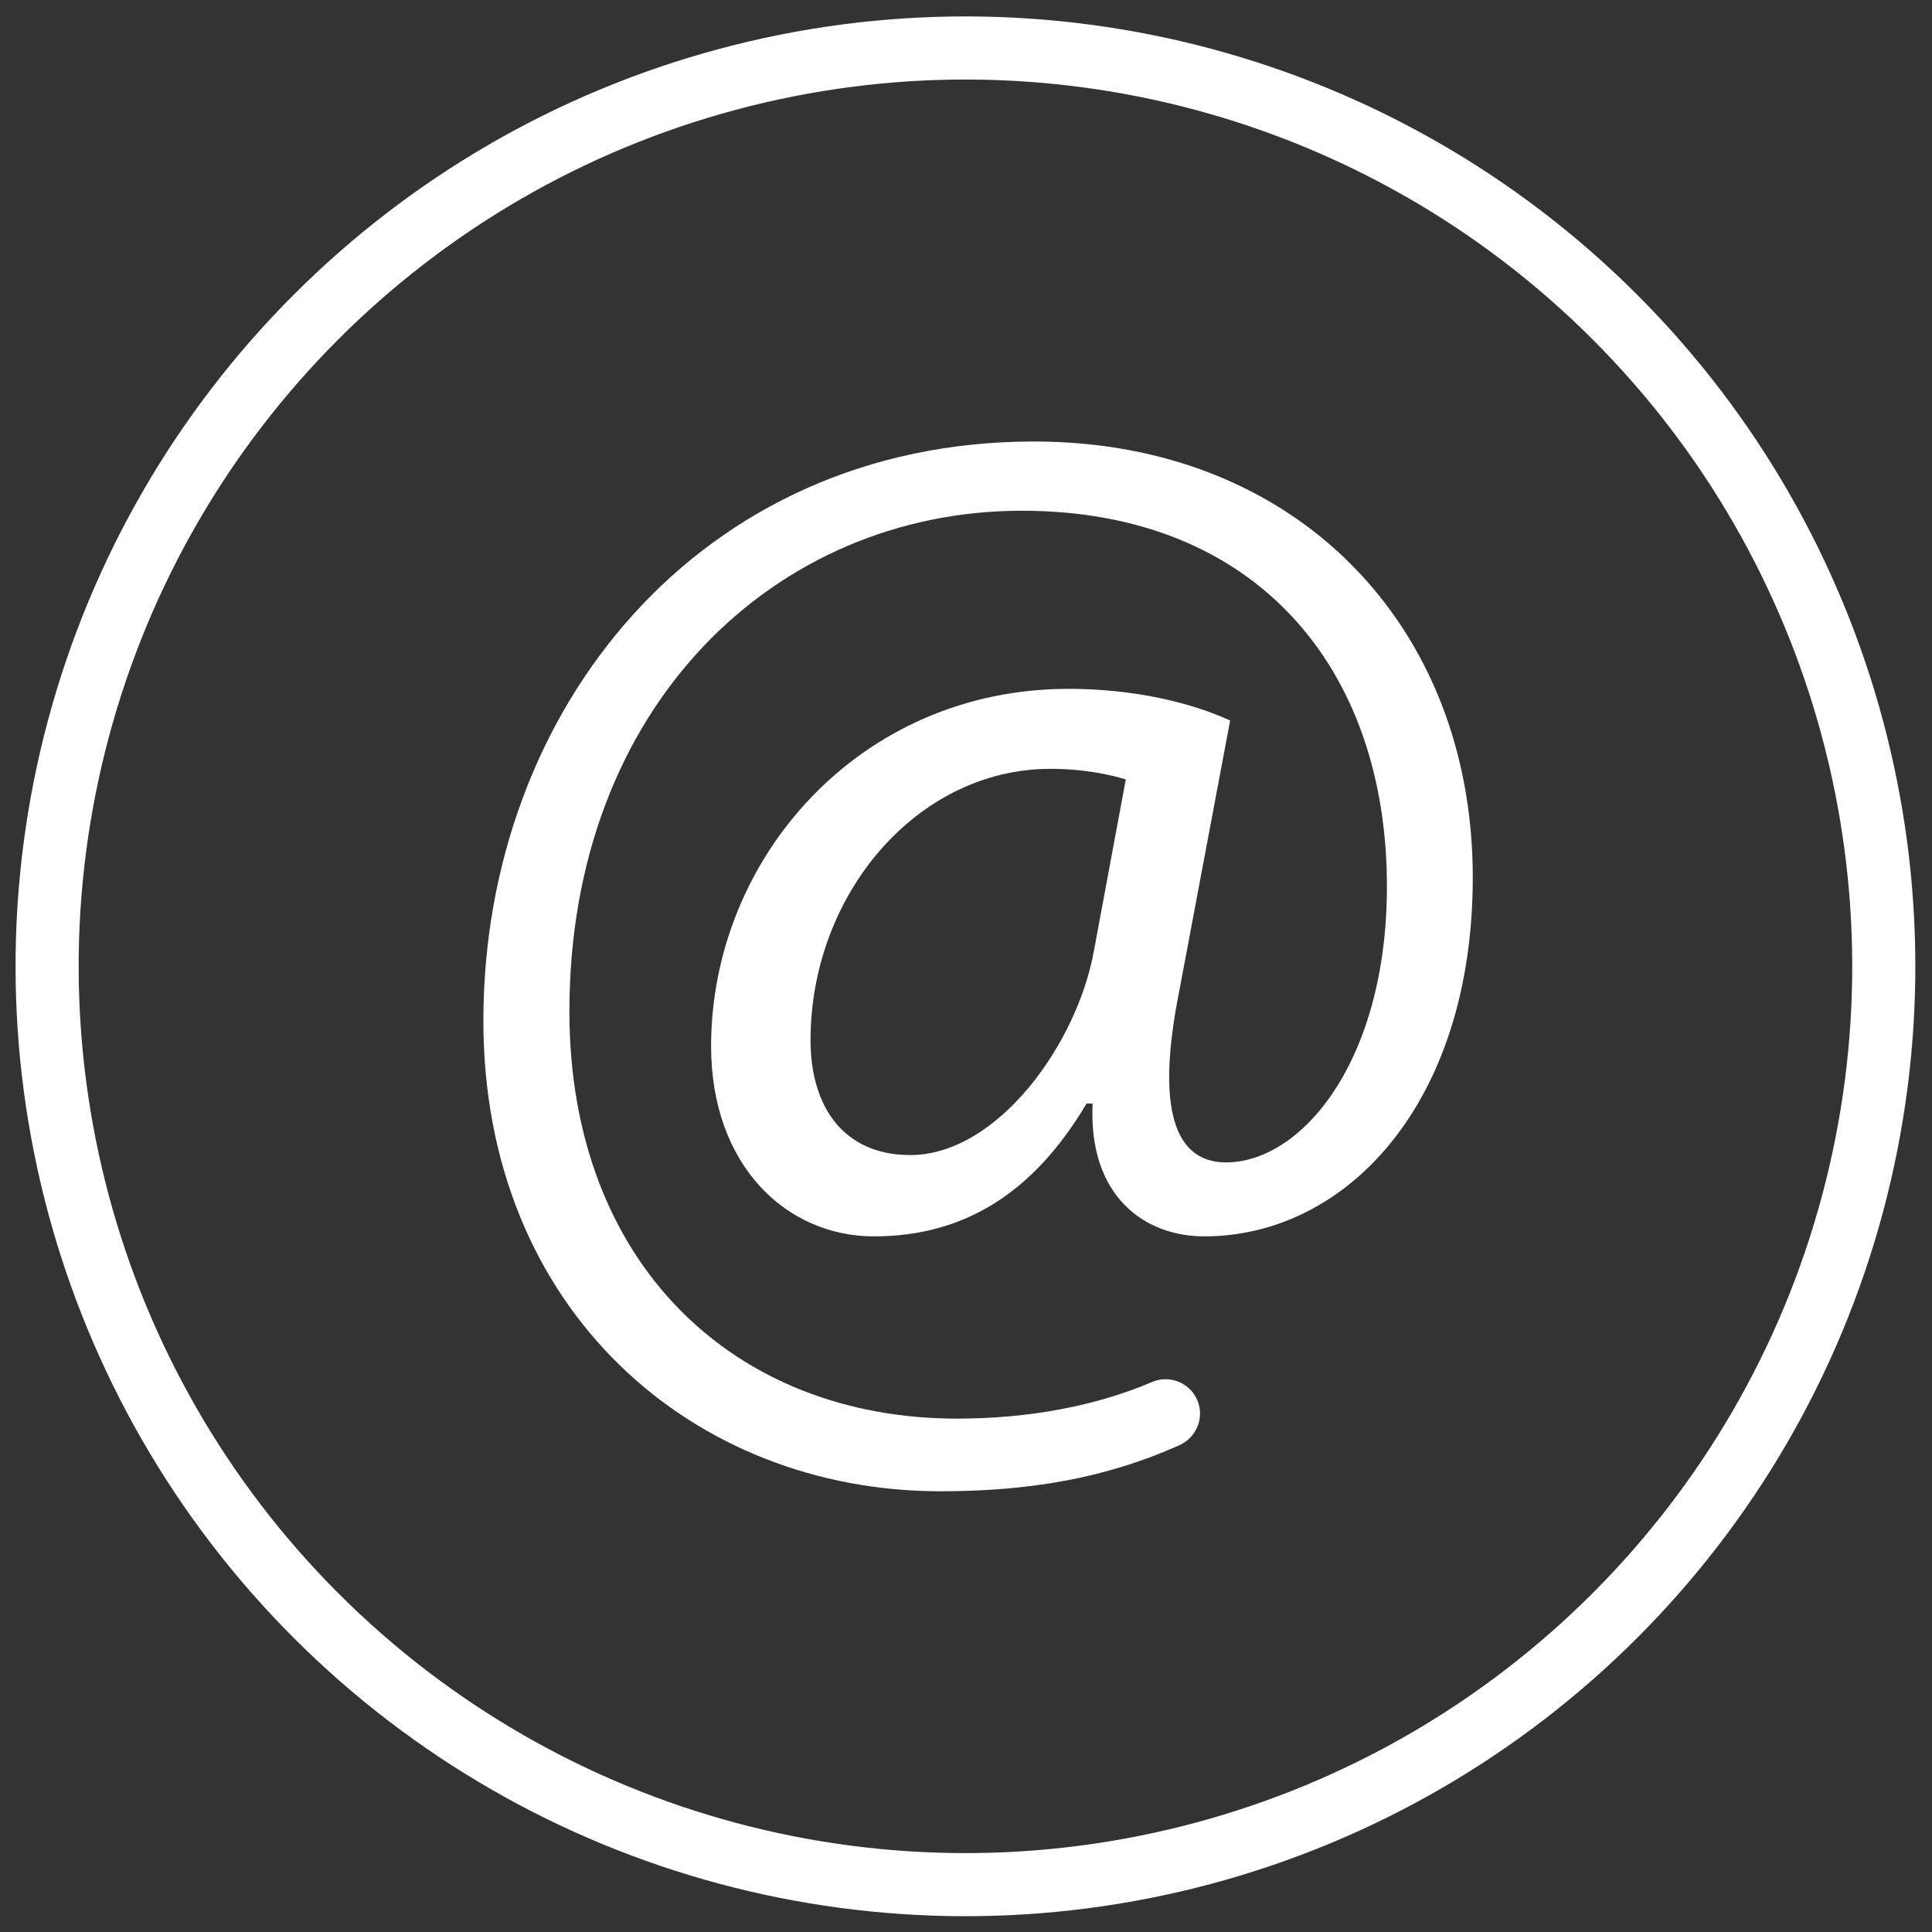
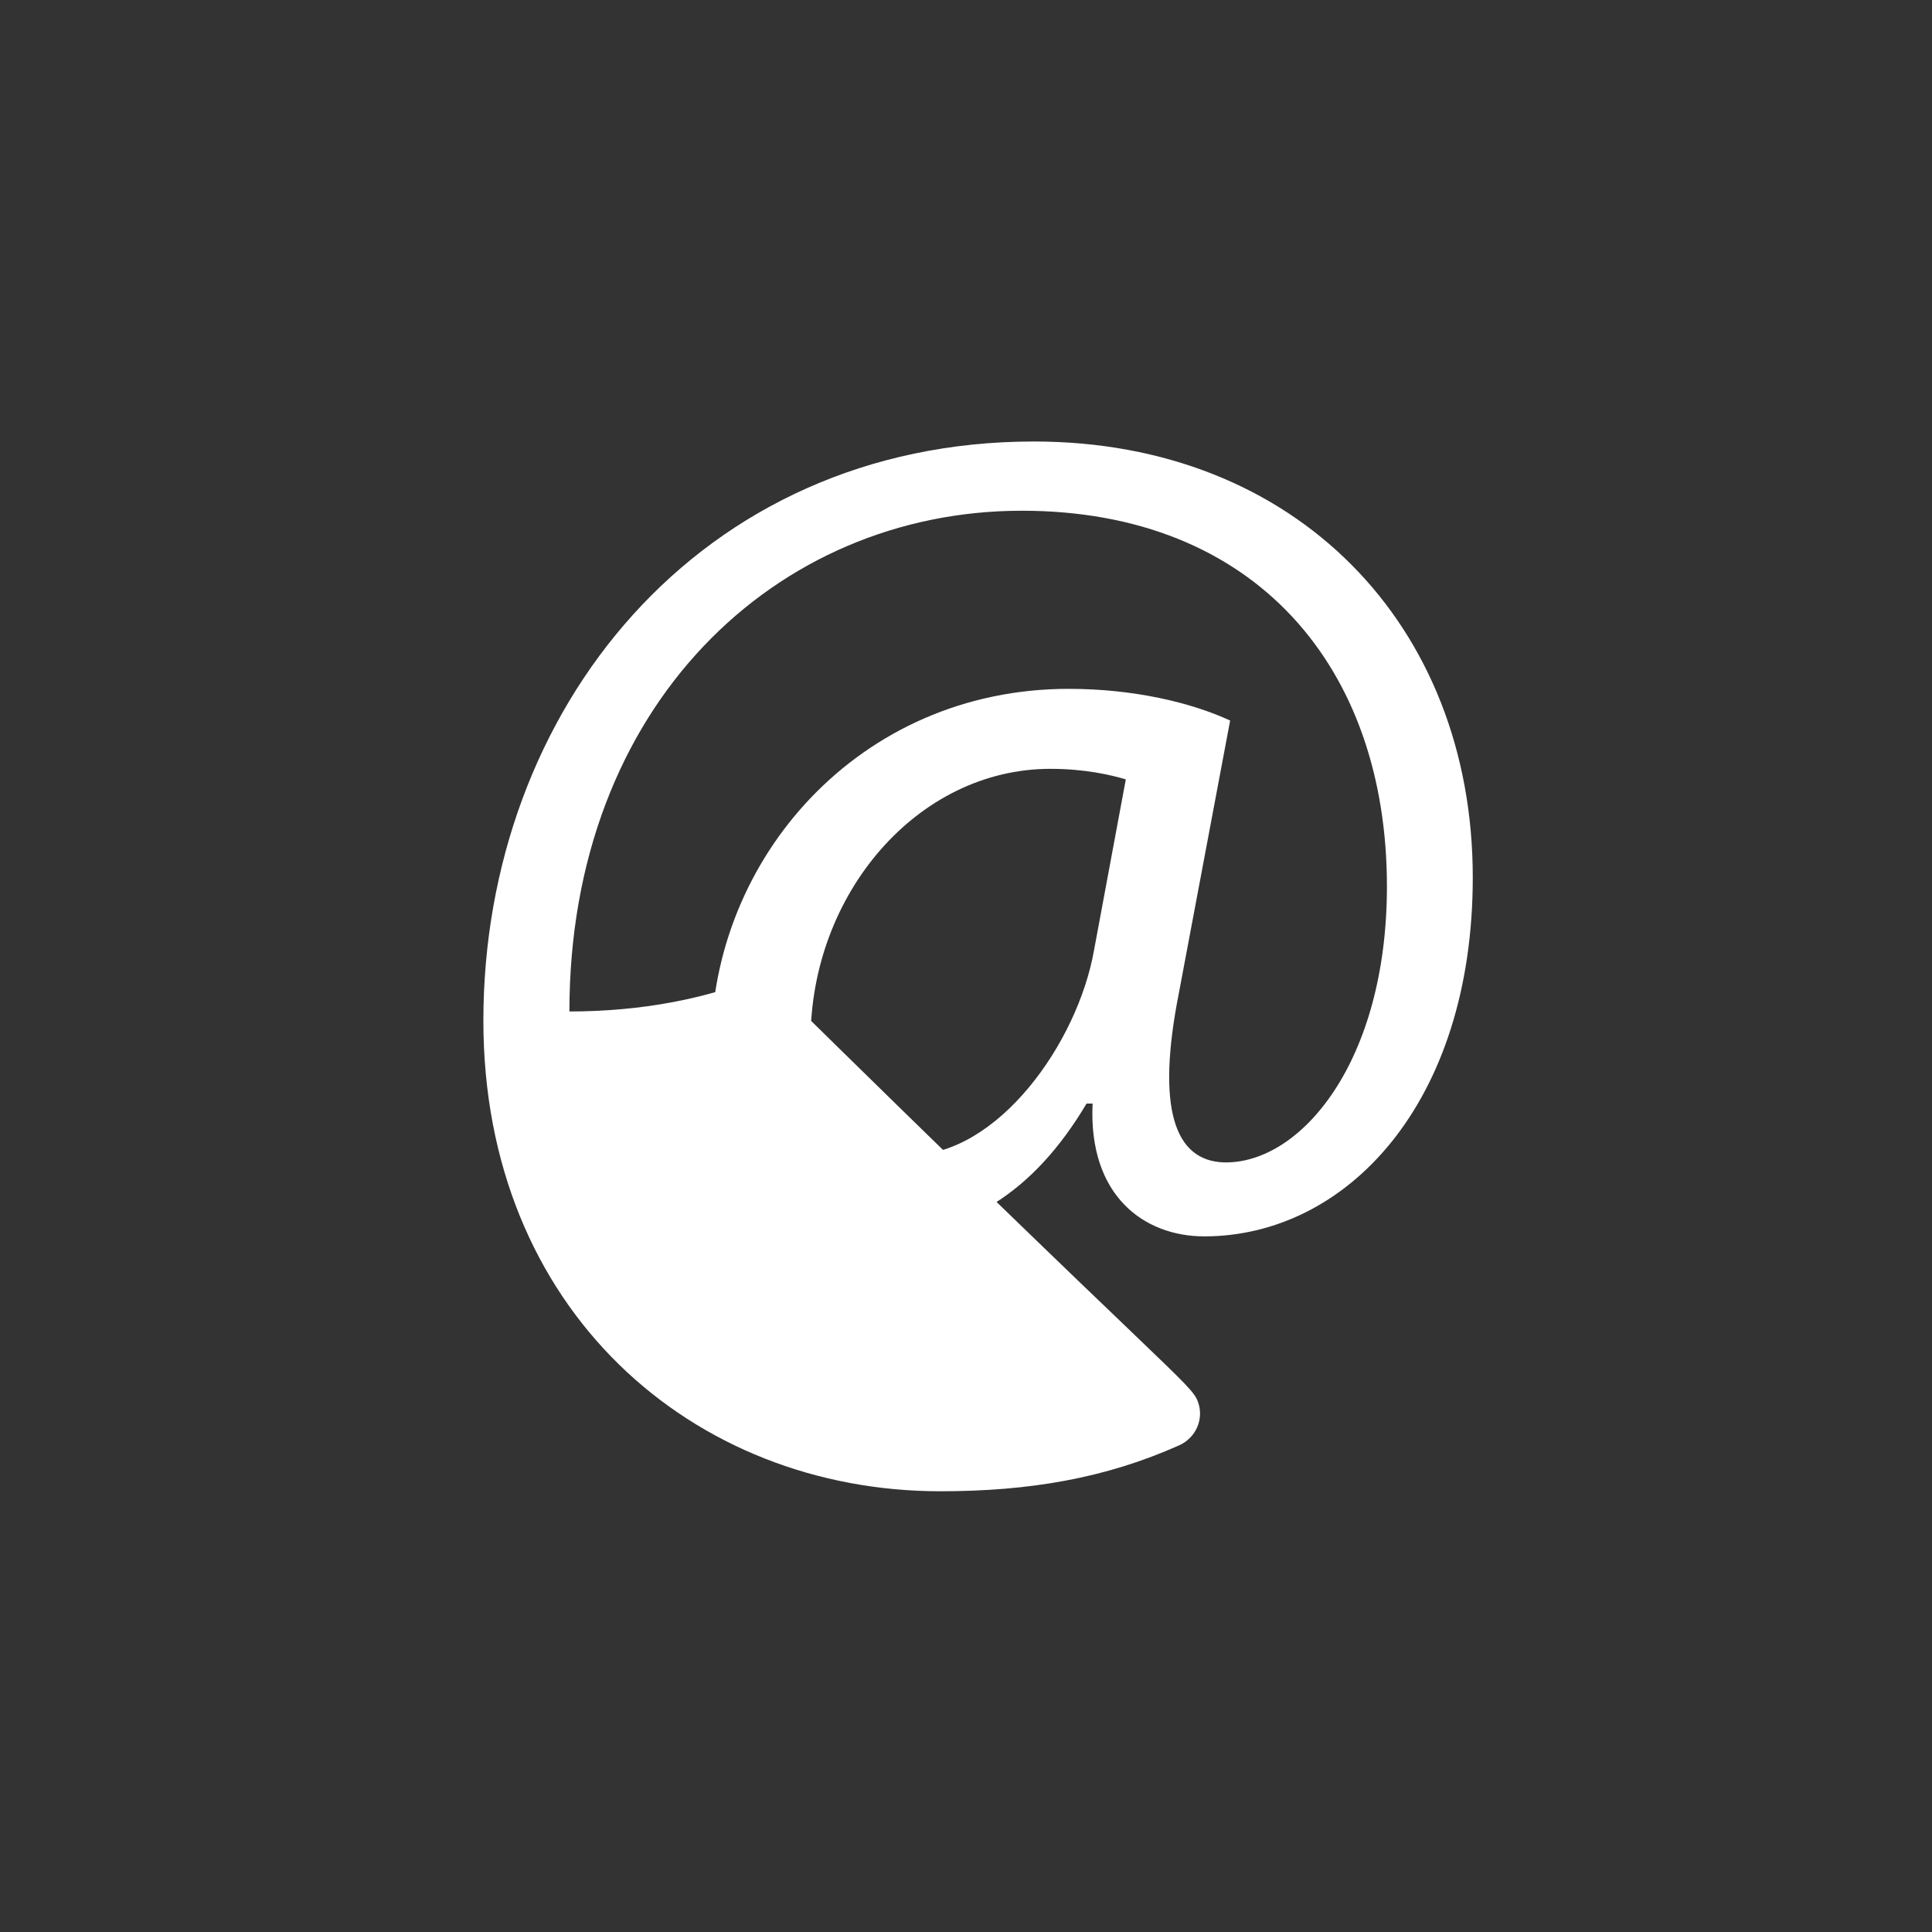
<svg xmlns="http://www.w3.org/2000/svg" version="1.1" id="Layer_1" x="0px" y="0px" viewBox="0 0 1024 1024" style="enable-background:new 0 0 1024 1024;" xml:space="preserve">
  <rect x="0" y="0" width="1024" height="1024" fill="#333333" stroke="none" />
  <style type="text/css">
	.st0{fill:none;stroke:#FFFFFF;stroke-width:33.454;stroke-miterlimit:10;}
	.st1{fill:#FFFFFF;}
</style>
  <g>
-     <ellipse transform="matrix(0.707 -0.707 0.707 0.707 -212.26 511.884)" class="st0" cx="511.8" cy="512.2" rx="486.8" ry="486.8" />
    <g>
-       <path class="st1" d="M634.9,742.9c3.4,9.1-1,19.1-9.8,23.1c-39.1,17.5-79.5,24.4-126.7,24.4c-131.1,0-242.2-95.9-242.2-249.4    c0-164.6,114.3-307,291.8-307C687,234,780.6,331.5,780.6,465c0,119.9-67.1,190.3-142.3,190.3c-32,0-61.5-21.6-59.2-70.4h-3.2    c-28,47.2-64.7,70.4-112.7,70.4c-46.4,0-86.3-37.6-86.3-100.8c0-99.1,78.3-189.4,189.5-189.4c34.4,0,64.8,7.2,85.6,16.8    l-27.2,144.6c-12,60.8-2.4,88.8,24,89.6c40.8,0.8,86.3-53.6,86.3-146.3c0-115.9-69.6-199.1-193.5-199.1    c-130.3,0-239.8,103.2-239.8,265.4c0,133.5,87.2,215.8,205.5,215.8c37.9,0,73.6-6.7,103.3-19.4    C620.1,728.4,631.3,733.1,634.9,742.9L634.9,742.9z M596.7,413.1c-8-2.4-21.6-5.6-40-5.6c-70.4,0-127.1,66.3-127.1,143.9    c0,35.2,17.6,60.8,52.8,60.8c46.4,0,88.8-59.2,97.5-108.8L596.7,413.1z" />
+       <path class="st1" d="M634.9,742.9c3.4,9.1-1,19.1-9.8,23.1c-39.1,17.5-79.5,24.4-126.7,24.4c-131.1,0-242.2-95.9-242.2-249.4    c0-164.6,114.3-307,291.8-307C687,234,780.6,331.5,780.6,465c0,119.9-67.1,190.3-142.3,190.3c-32,0-61.5-21.6-59.2-70.4h-3.2    c-28,47.2-64.7,70.4-112.7,70.4c-46.4,0-86.3-37.6-86.3-100.8c0-99.1,78.3-189.4,189.5-189.4c34.4,0,64.8,7.2,85.6,16.8    l-27.2,144.6c-12,60.8-2.4,88.8,24,89.6c40.8,0.8,86.3-53.6,86.3-146.3c0-115.9-69.6-199.1-193.5-199.1    c-130.3,0-239.8,103.2-239.8,265.4c37.9,0,73.6-6.7,103.3-19.4    C620.1,728.4,631.3,733.1,634.9,742.9L634.9,742.9z M596.7,413.1c-8-2.4-21.6-5.6-40-5.6c-70.4,0-127.1,66.3-127.1,143.9    c0,35.2,17.6,60.8,52.8,60.8c46.4,0,88.8-59.2,97.5-108.8L596.7,413.1z" />
    </g>
  </g>
</svg>